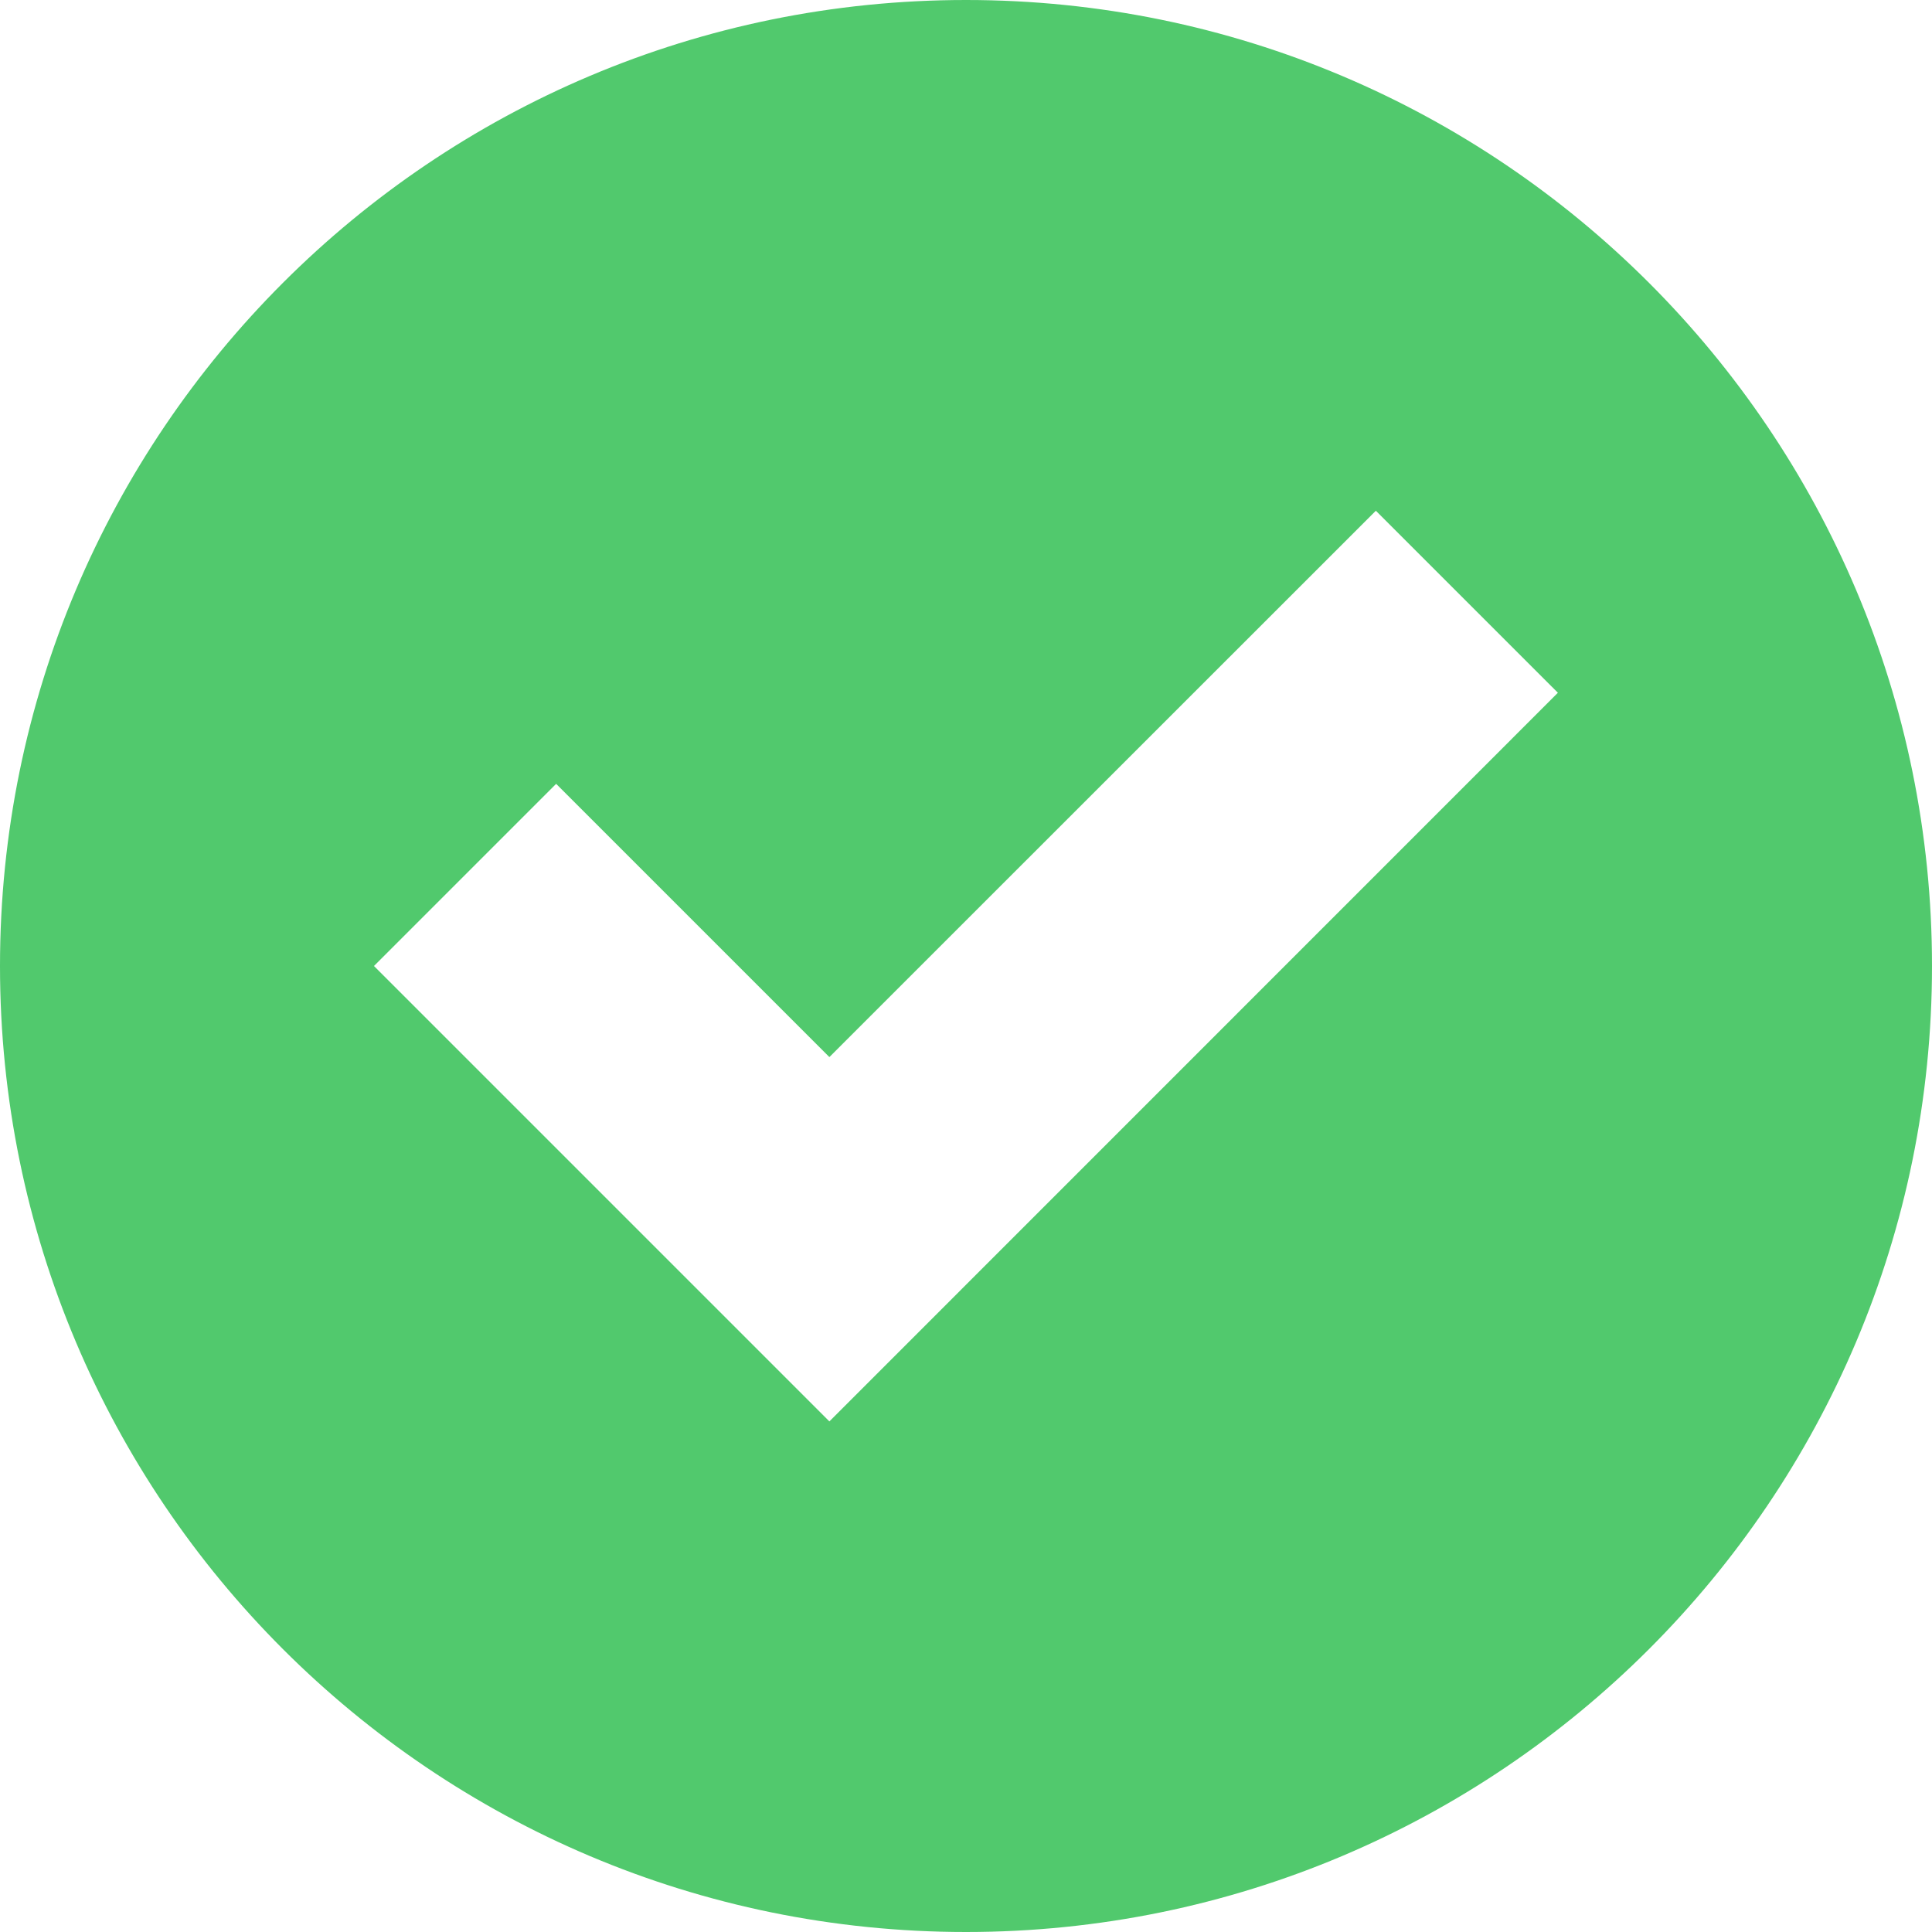
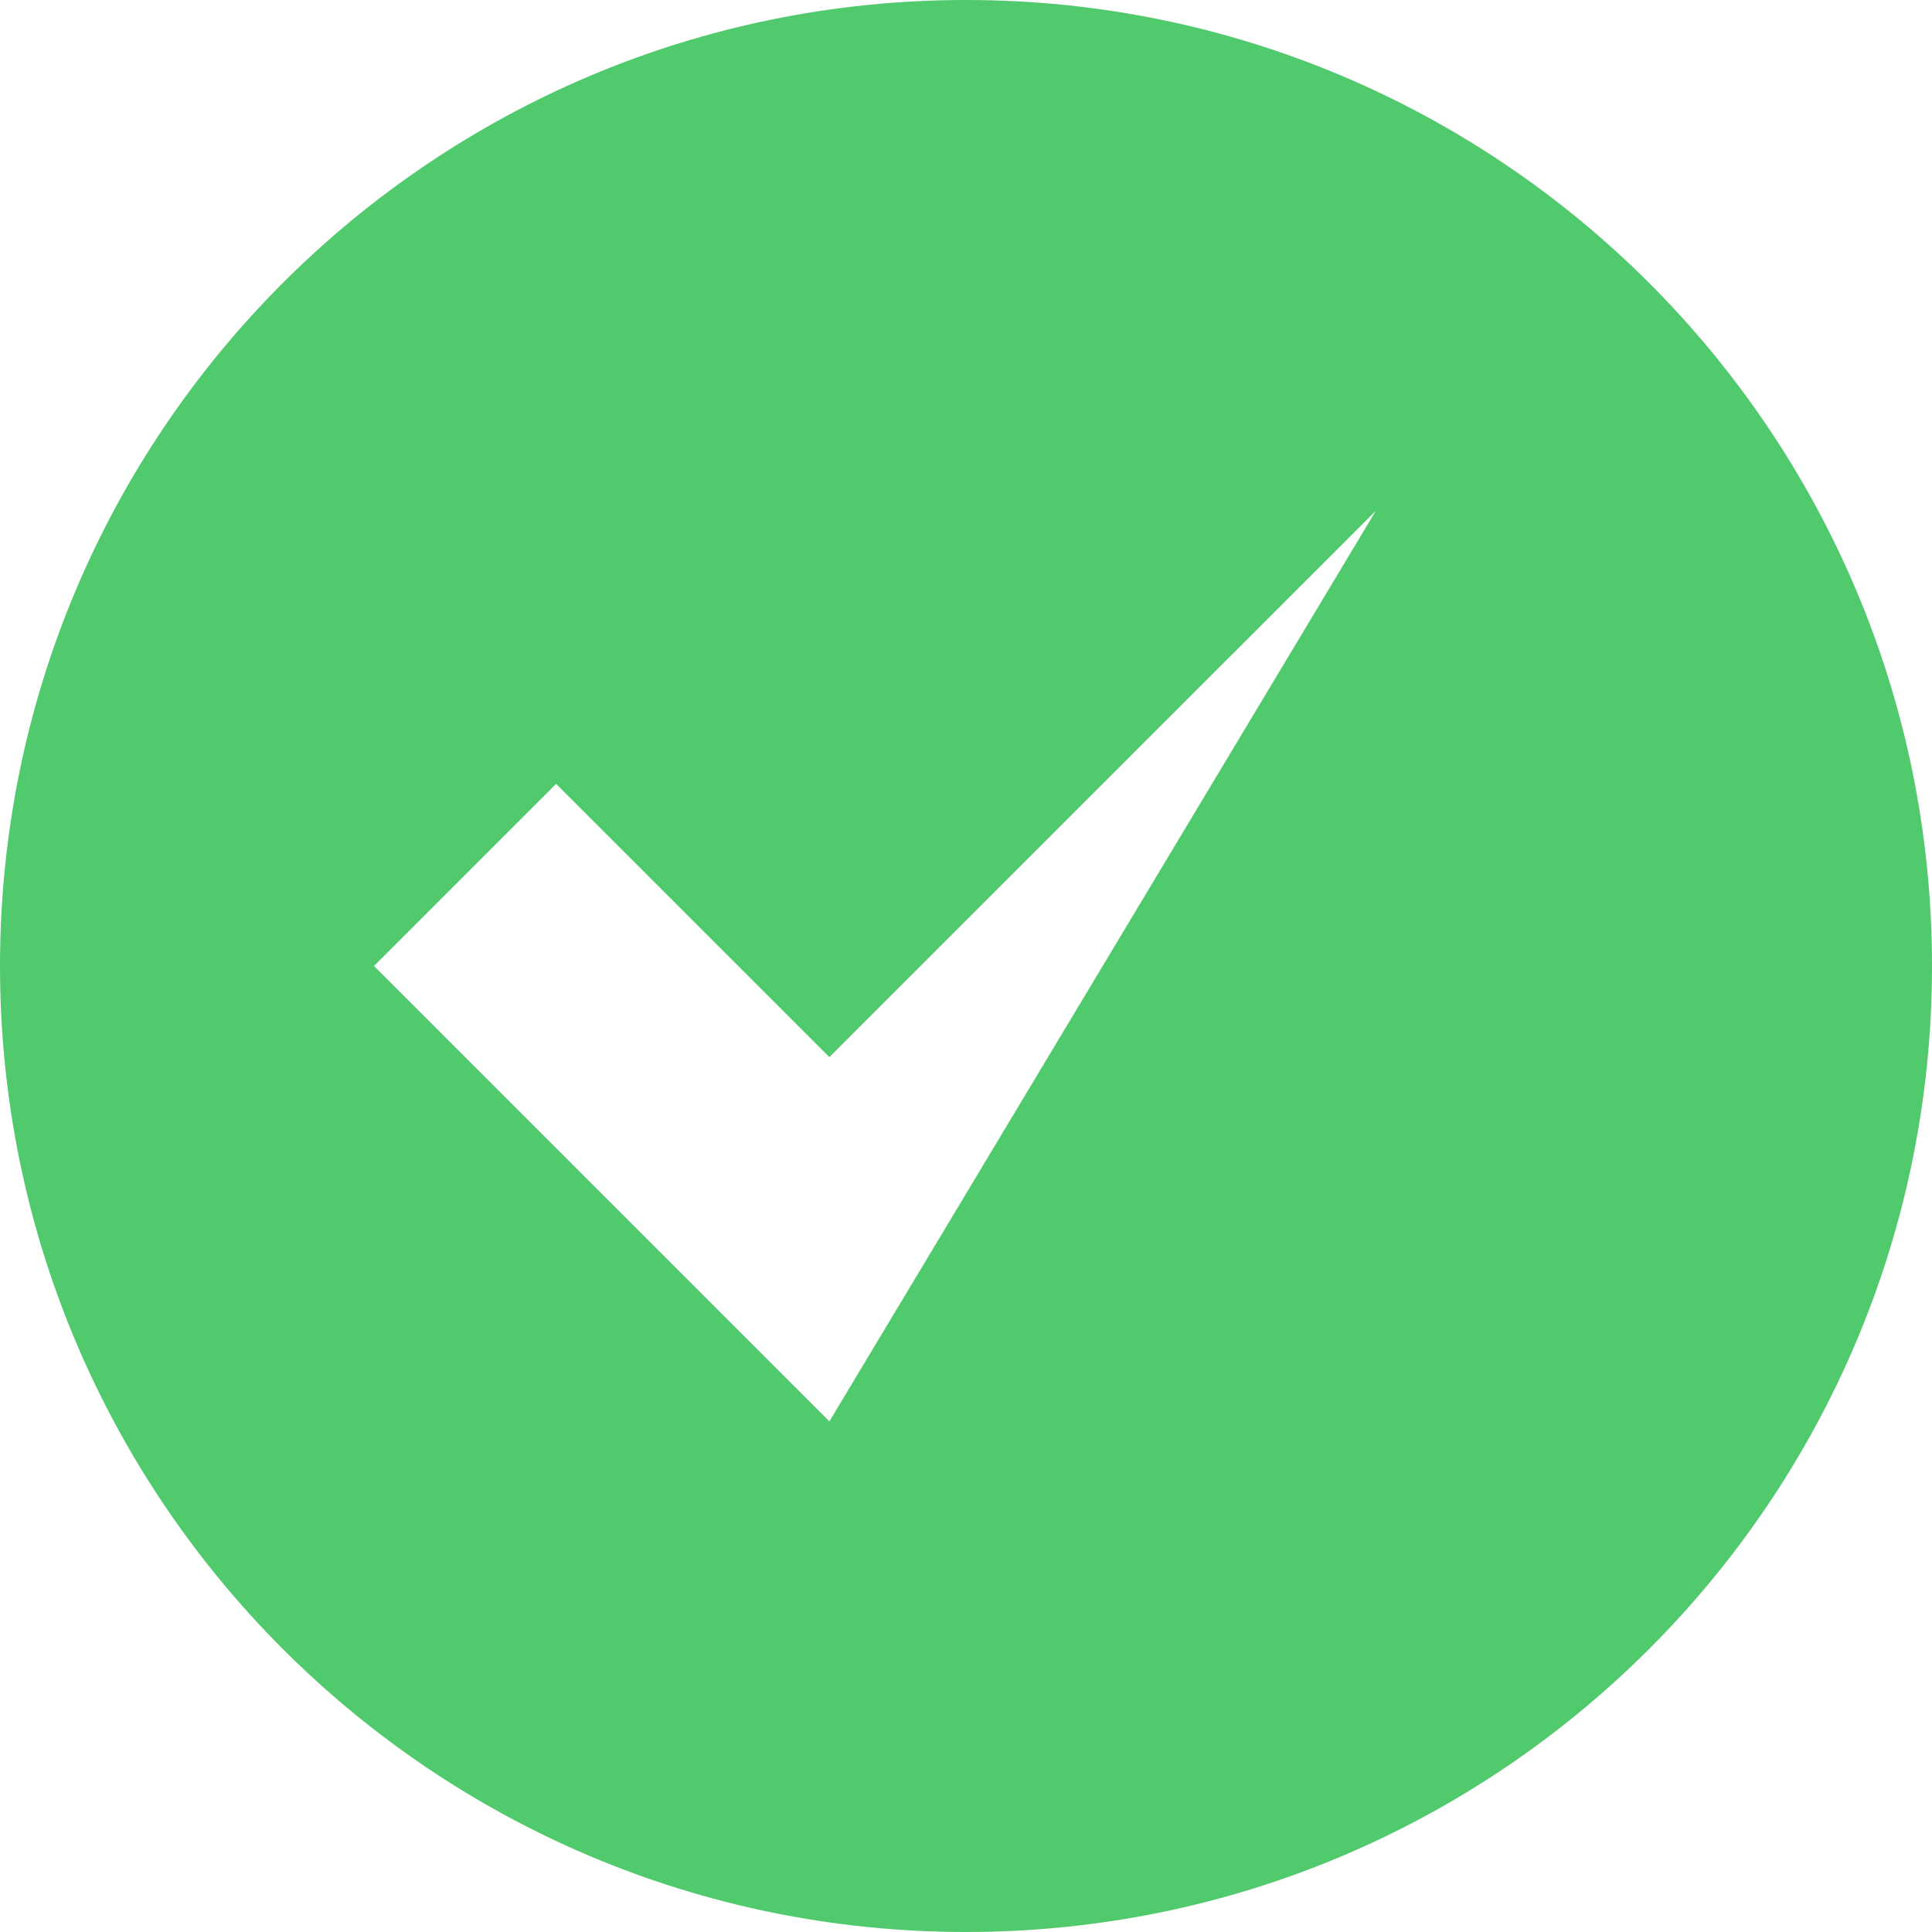
<svg xmlns="http://www.w3.org/2000/svg" width="14px" height="14px" viewBox="0 0 14 14" version="1.1">
  <g id="MVMT-Designs" stroke="none" stroke-width="1" fill="none" fill-rule="evenodd">
    <g id="Add-To-Cart-Success" transform="translate(-1137, -51)" fill="#51C96D">
      <g id="Cart-Hover">
        <g id="CART" transform="translate(1080, 0)">
          <g id="CART---HOVER">
            <g id="FREE-SHIPPING" transform="translate(0, 39)">
              <g id="check33" transform="translate(57, 12)">
                <g id="Capa_1">
-                   <path d="M7,0 C3.133,0 0,3.133 0,7 C0,10.866 3.133,14 7,14 C10.866,14 14,10.866 14,7 C14,3.133 10.866,0 7,0 L7,0 Z M6.01,10.3 L2.71,7 L4.03,5.68 L6.01,7.66 L9.97,3.701 L11.289,5.02 L6.01,10.3 L6.01,10.3 Z" id="Shape-Copy-26" />
+                   <path d="M7,0 C3.133,0 0,3.133 0,7 C0,10.866 3.133,14 7,14 C10.866,14 14,10.866 14,7 C14,3.133 10.866,0 7,0 L7,0 Z M6.01,10.3 L2.71,7 L4.03,5.68 L6.01,7.66 L9.97,3.701 L6.01,10.3 L6.01,10.3 Z" id="Shape-Copy-26" />
                </g>
              </g>
            </g>
          </g>
        </g>
      </g>
    </g>
  </g>
</svg>